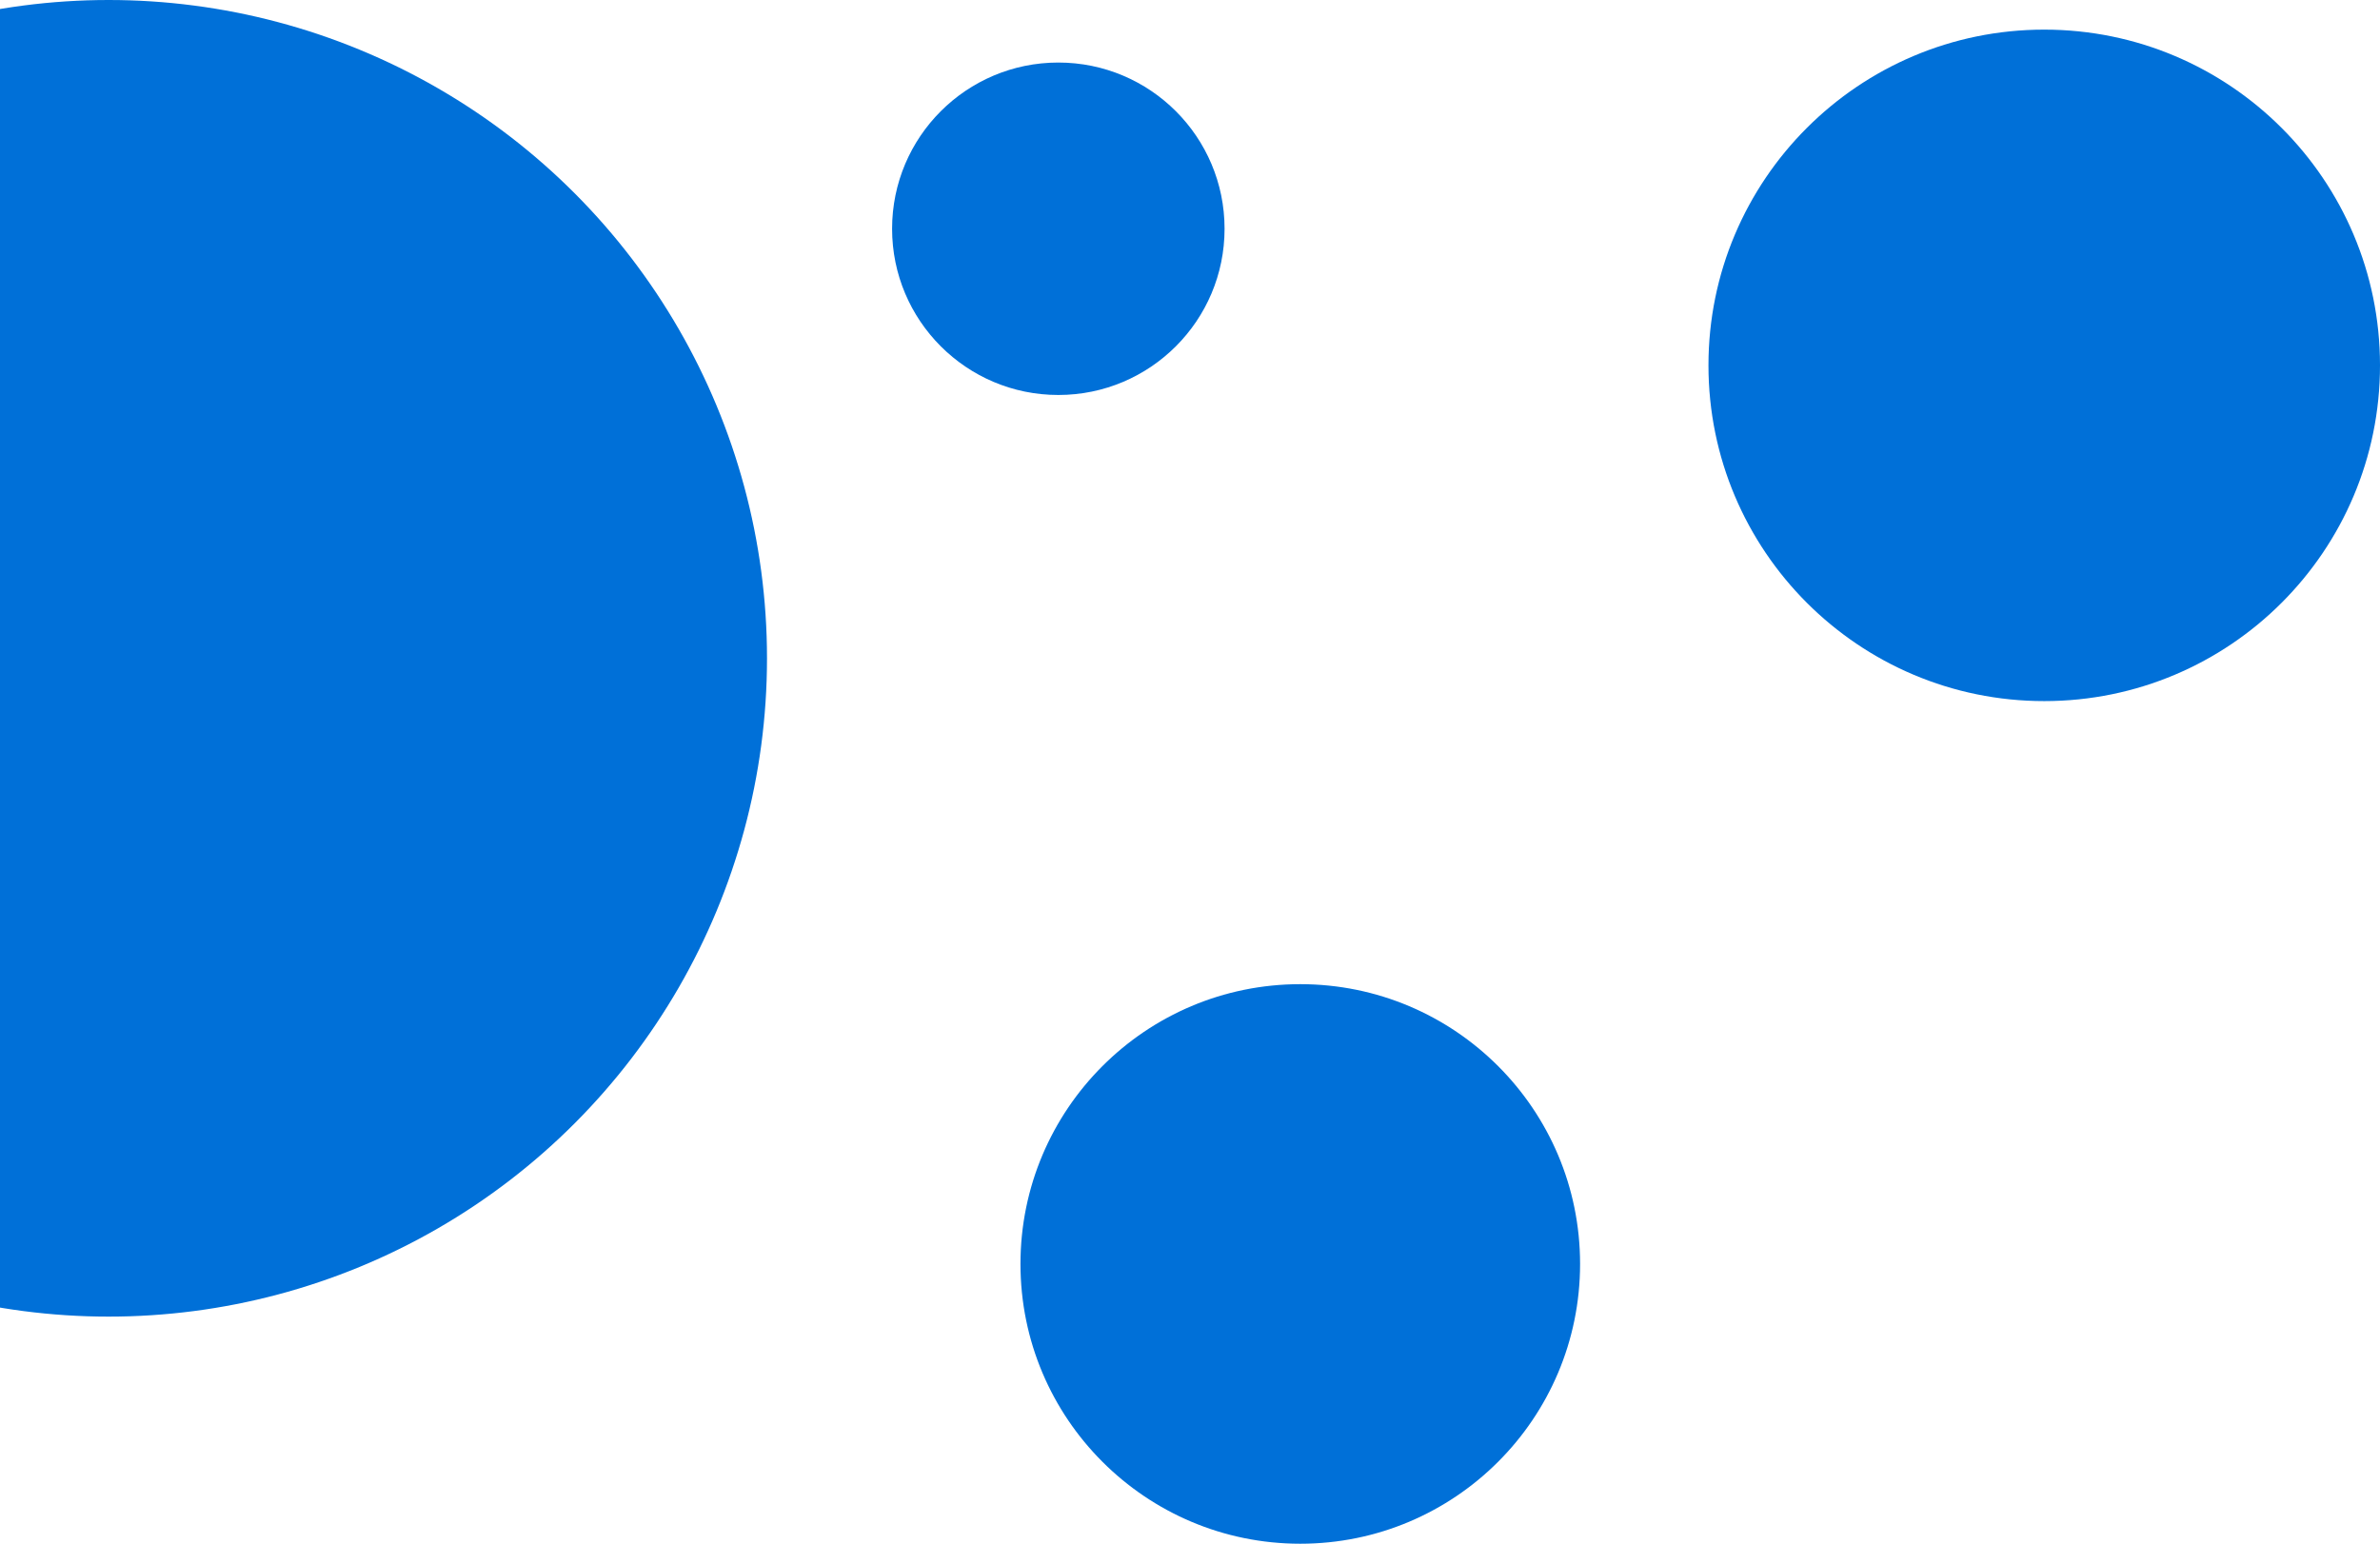
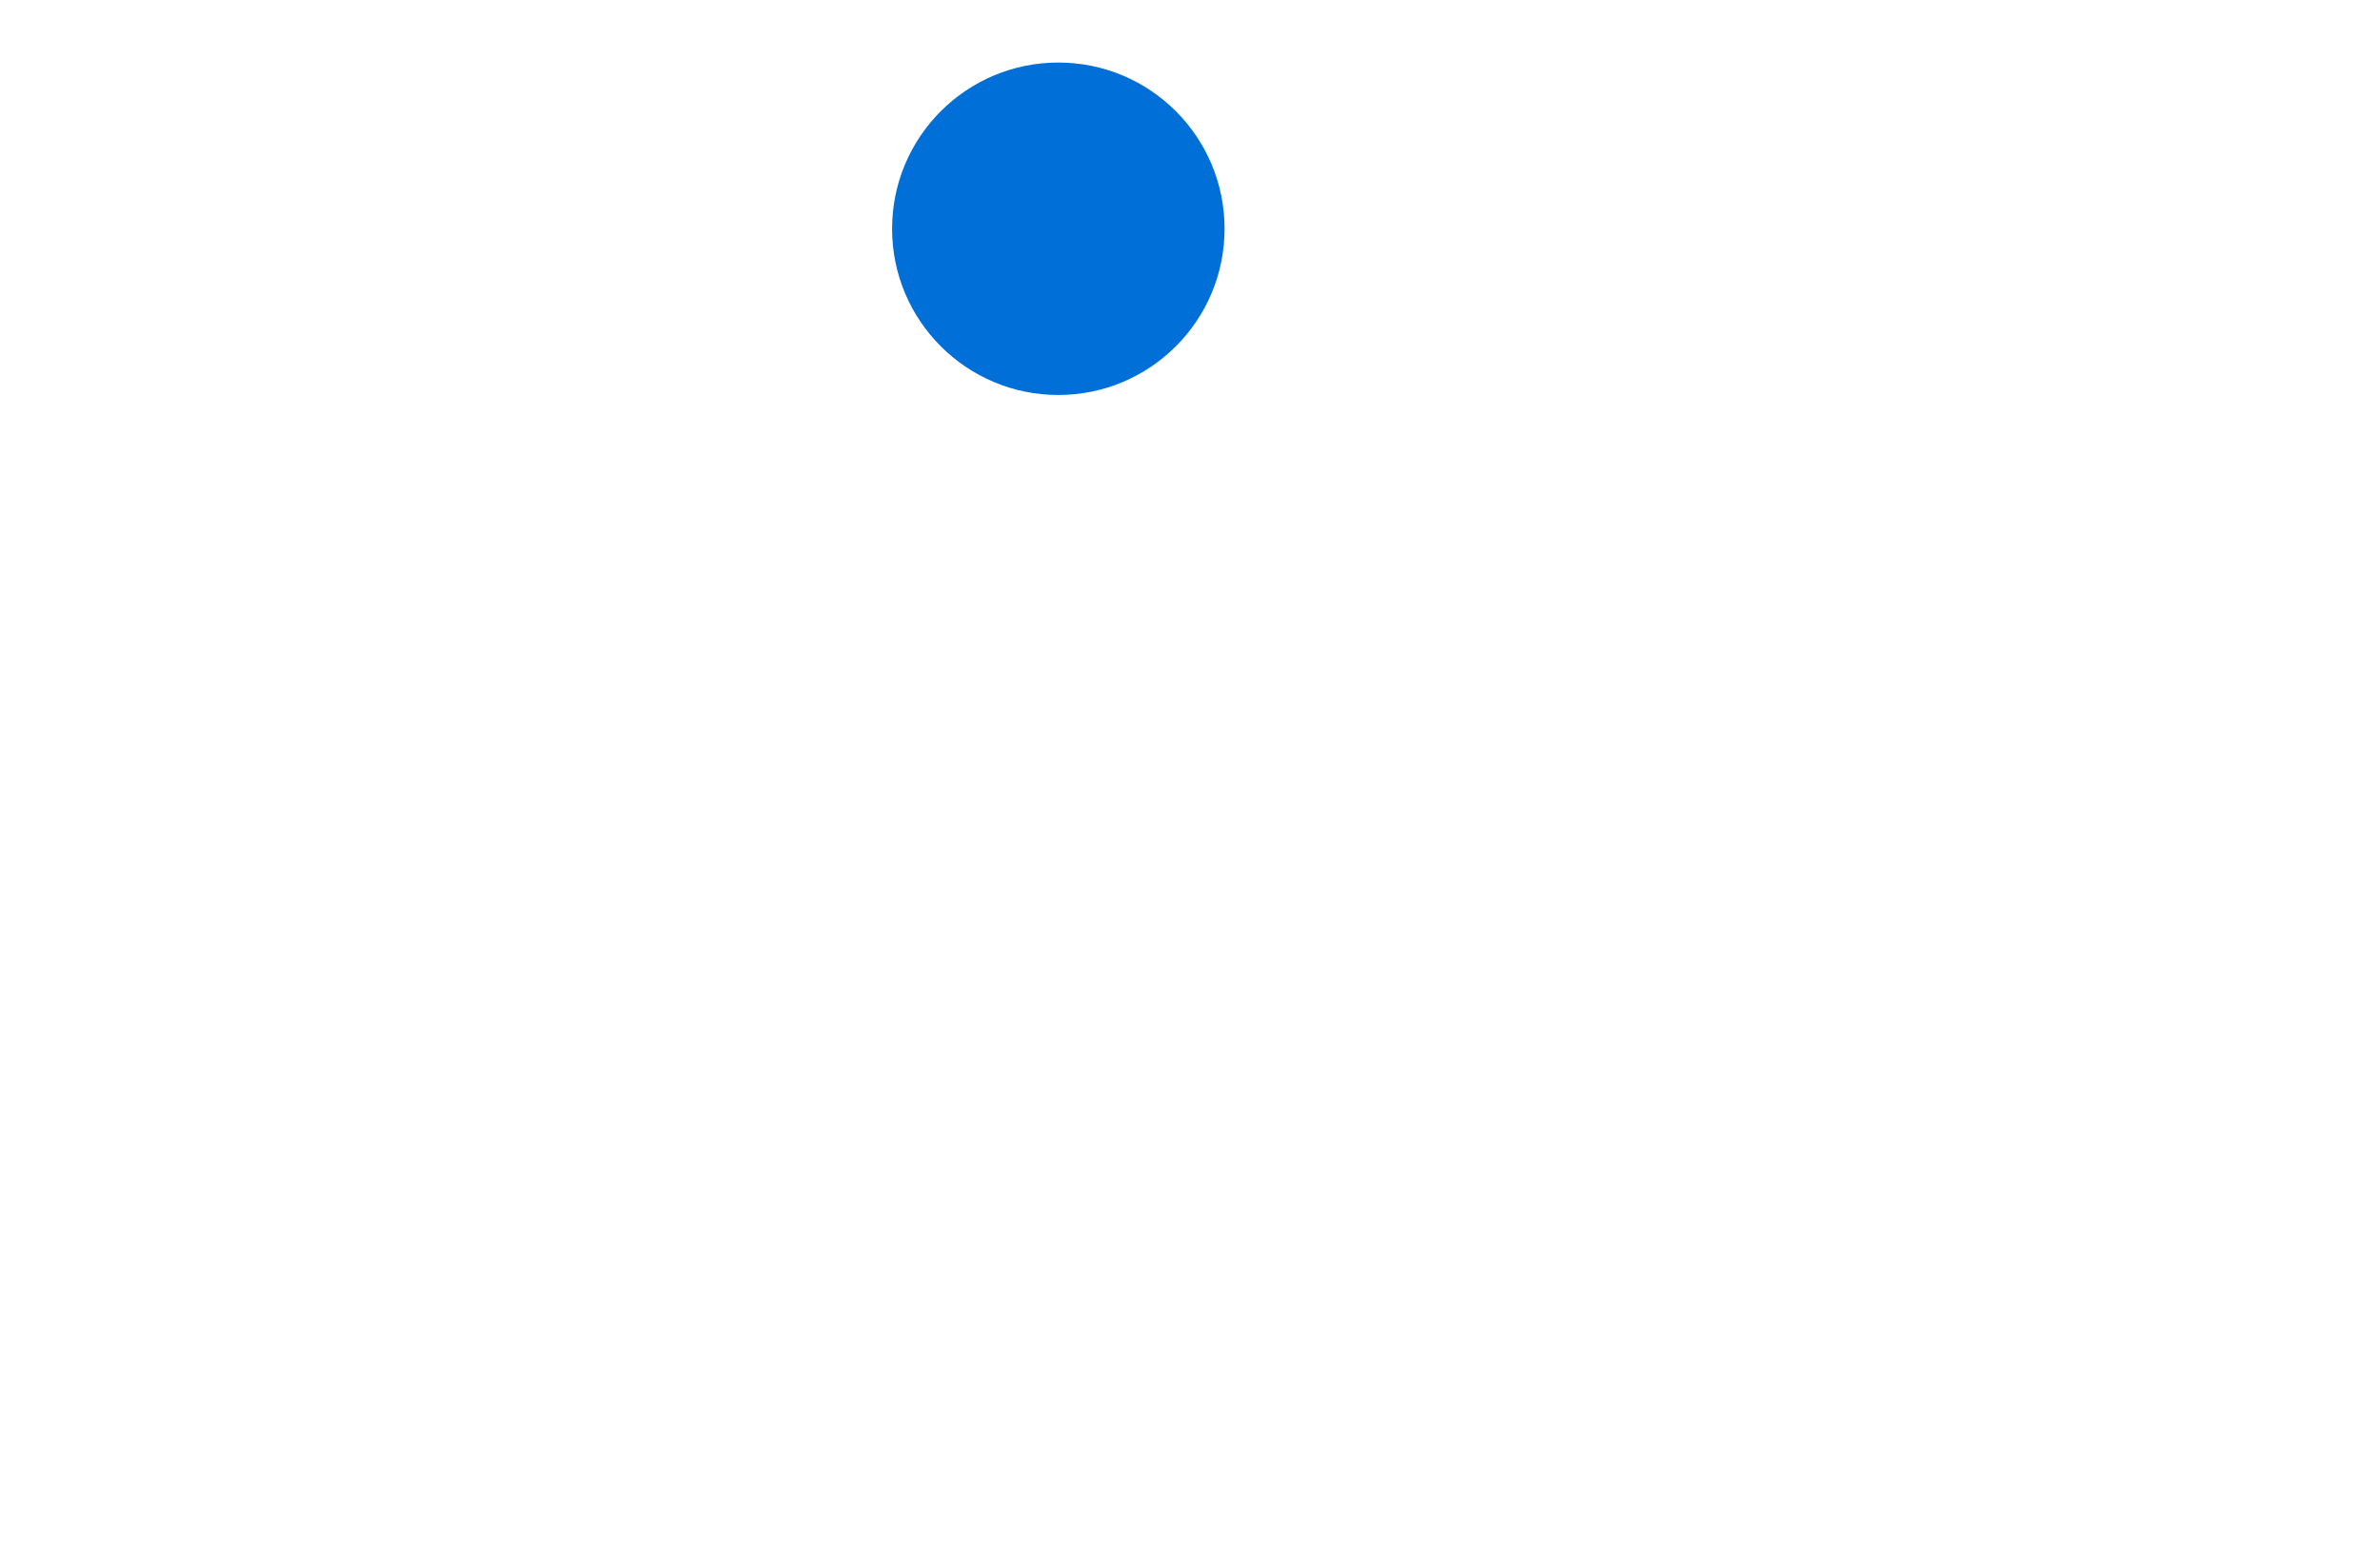
<svg xmlns="http://www.w3.org/2000/svg" width="723" height="469" viewBox="0 0 723 469" fill="none">
-   <circle cx="33" cy="200" r="200" fill="#0070D8" />
-   <circle cx="621" cy="111" r="102" fill="#0070D8" />
-   <circle cx="395" cy="384" r="85" fill="#0070D8" />
  <circle cx="321.5" cy="69.5" r="50.5" fill="#0070D8" />
</svg>